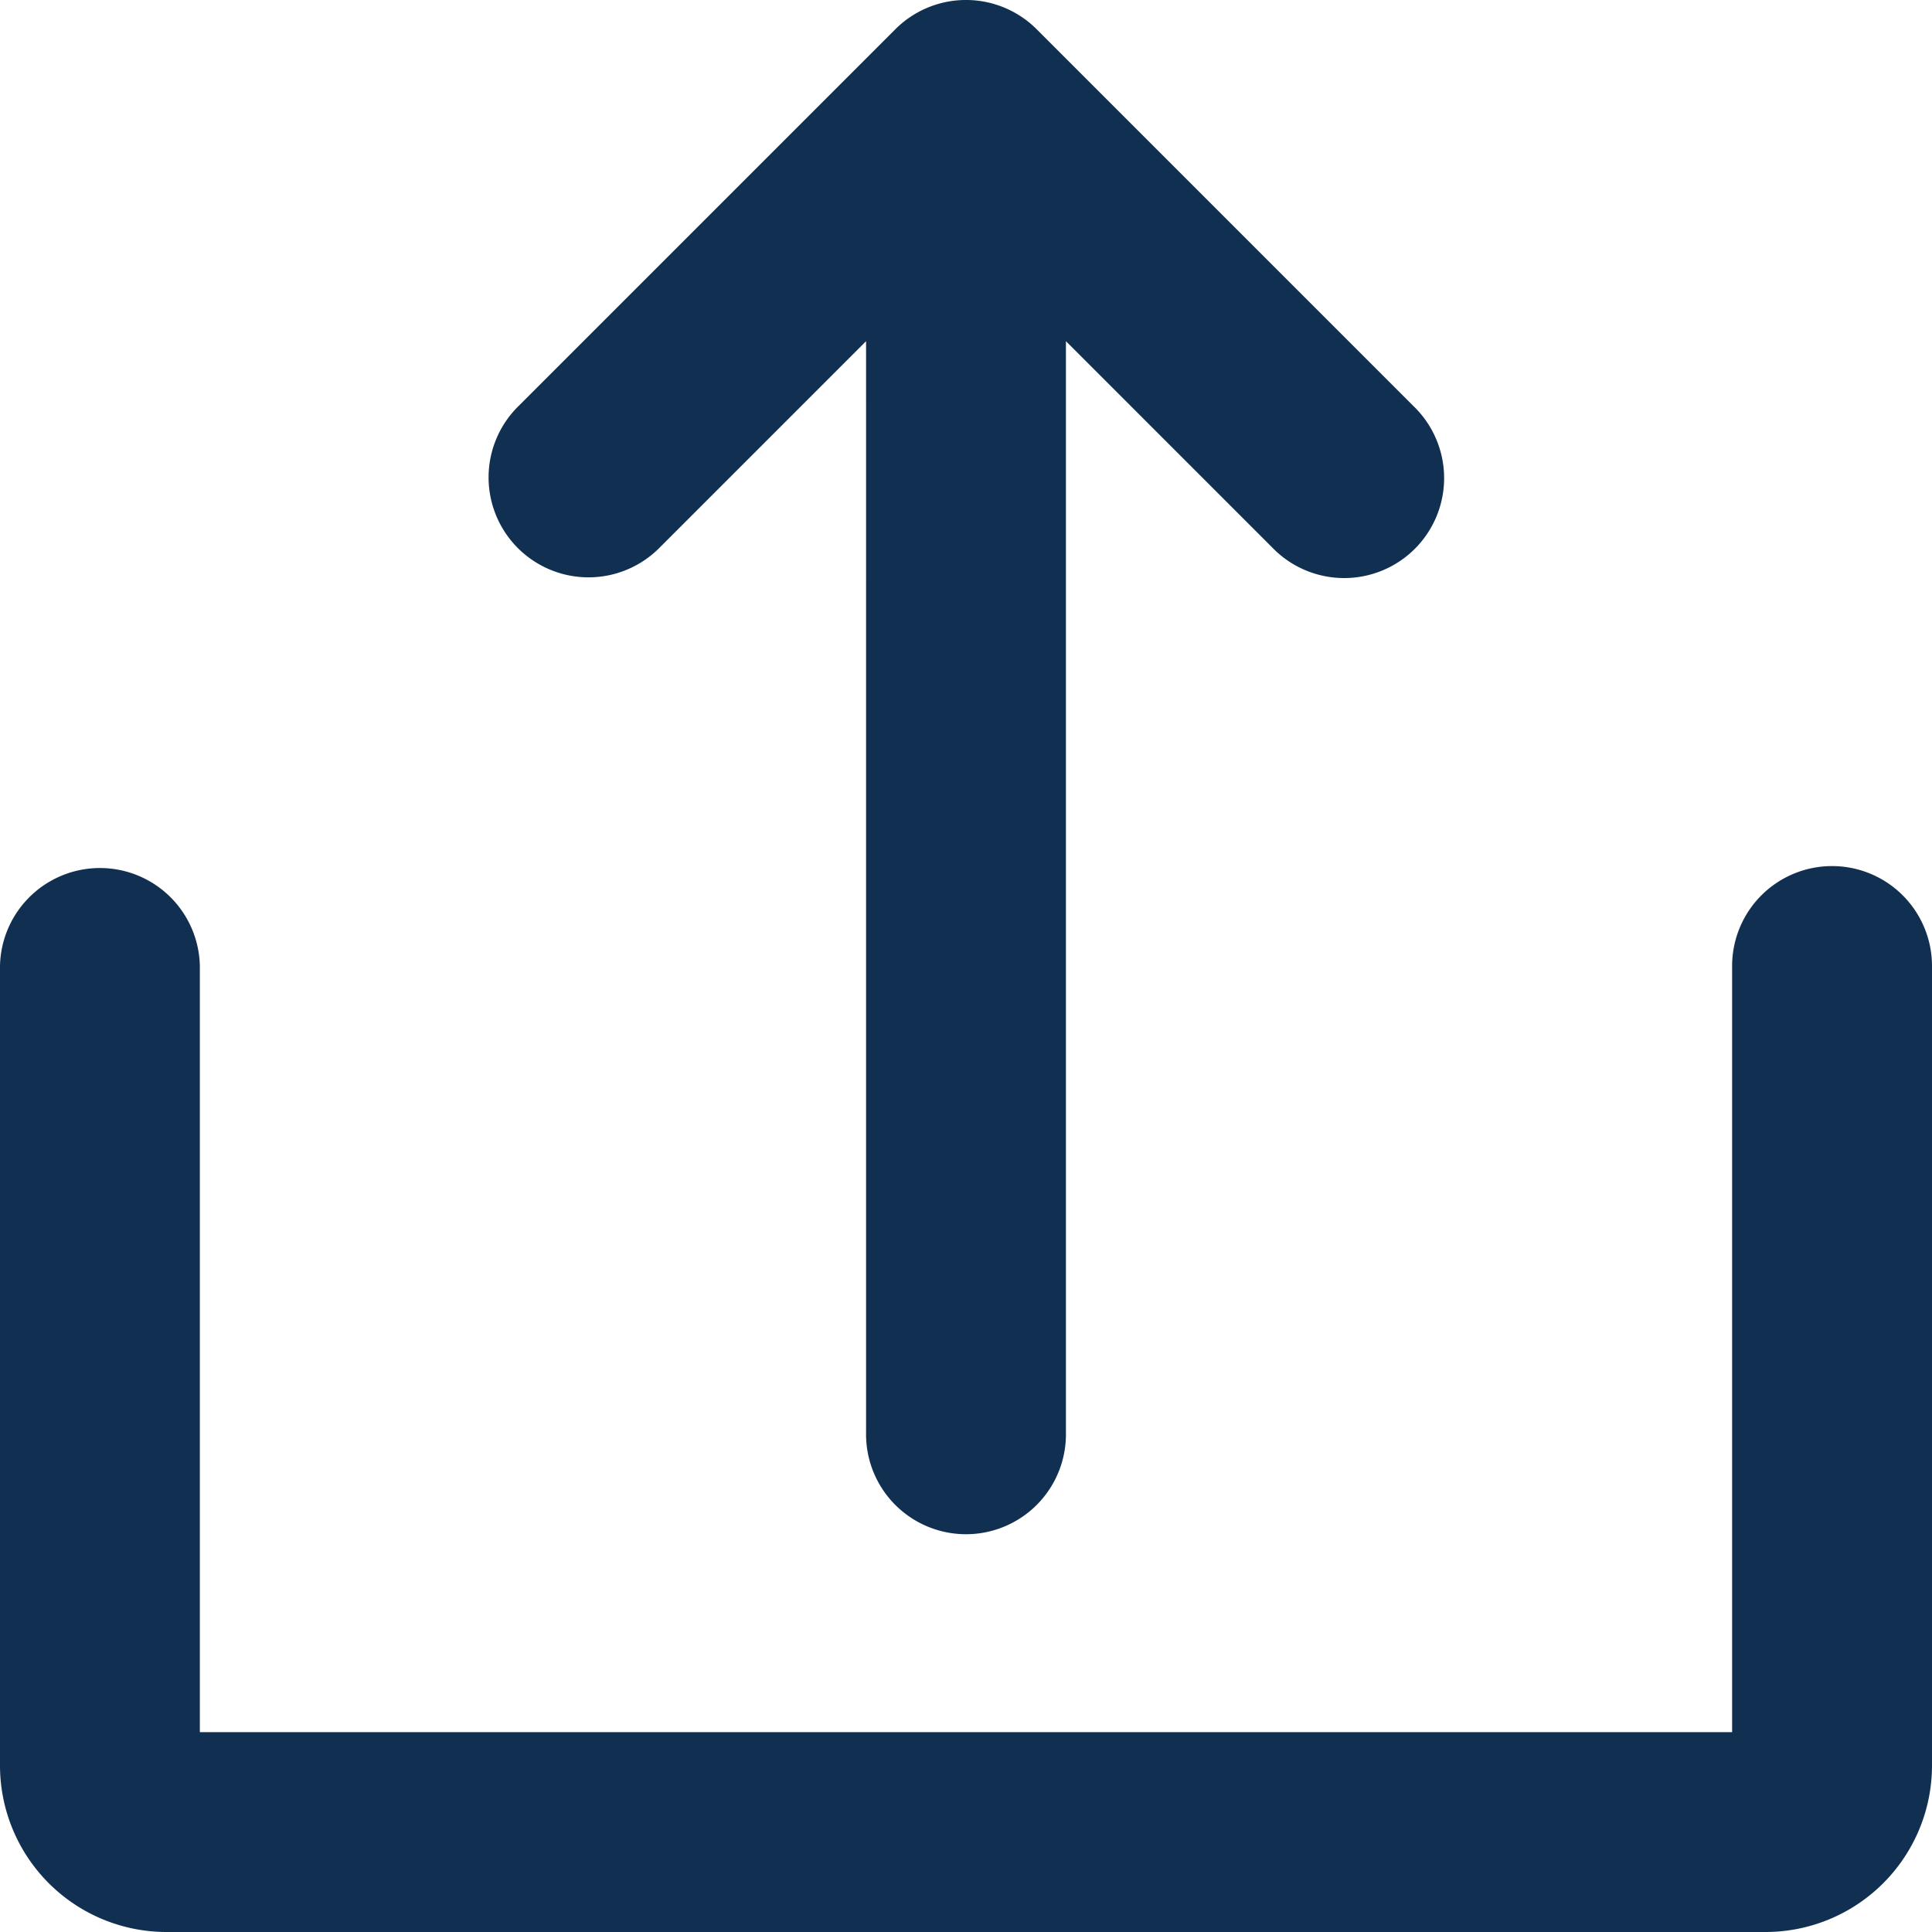
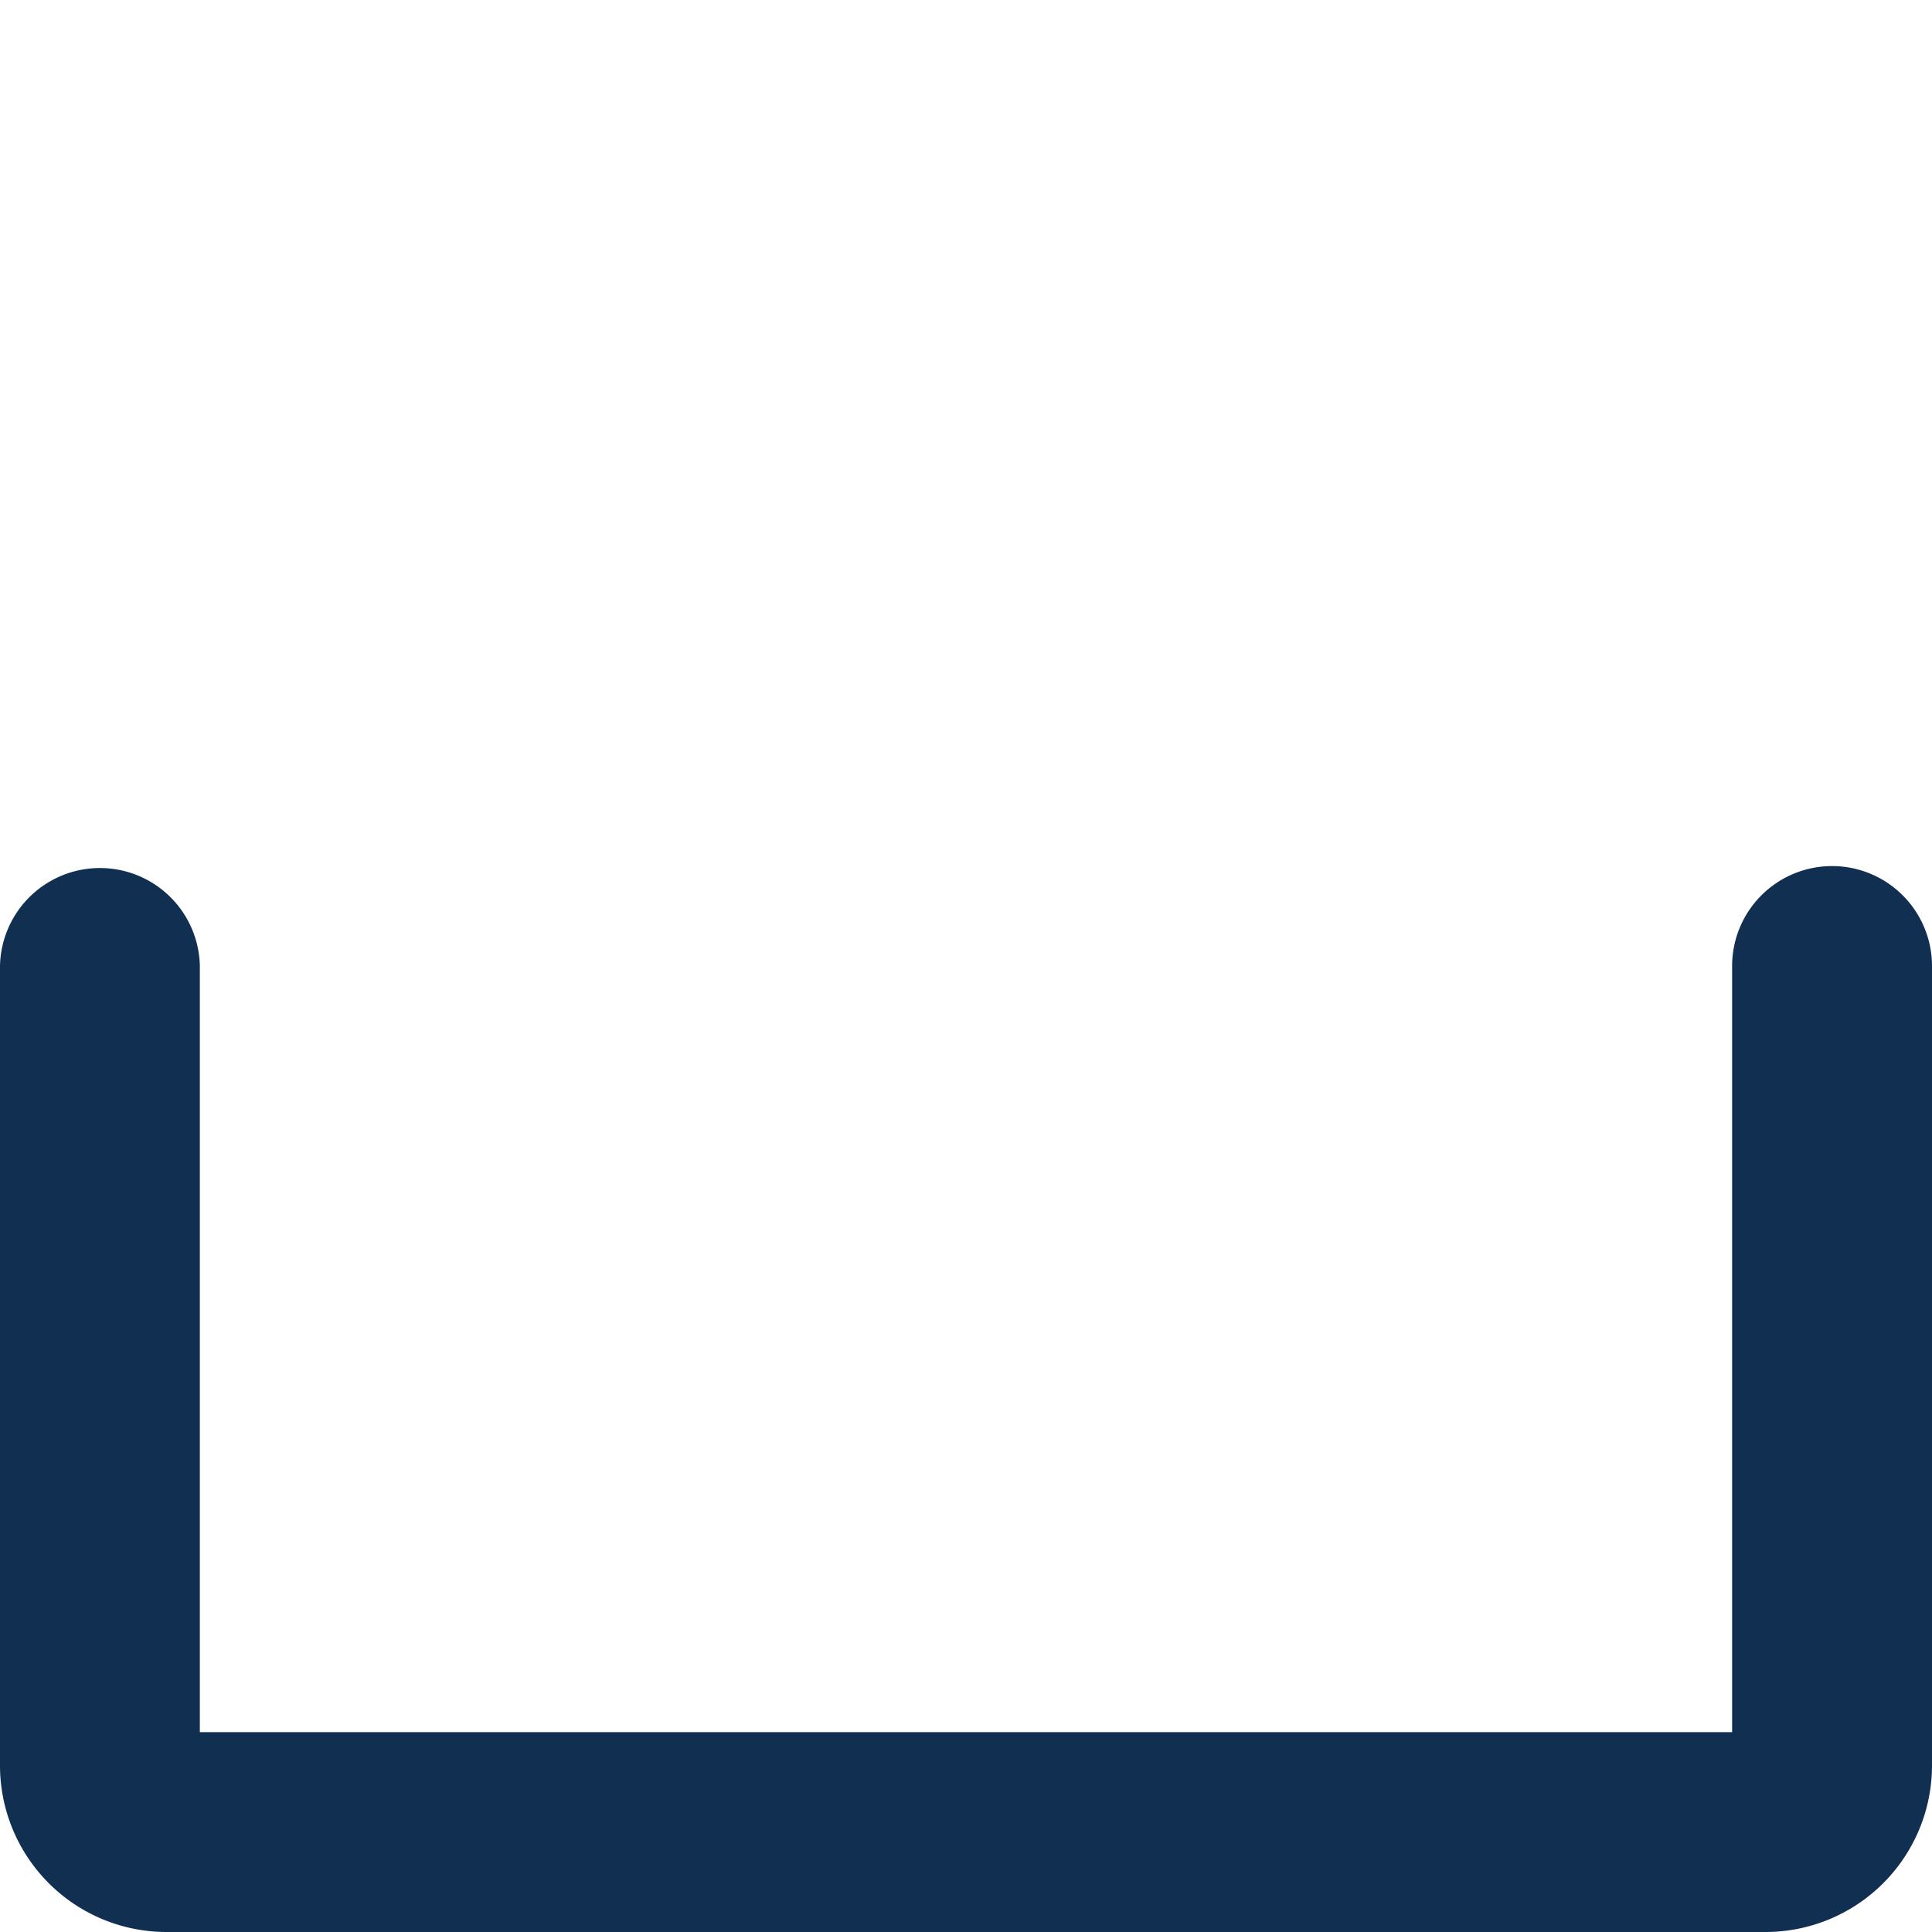
<svg xmlns="http://www.w3.org/2000/svg" width="50.783" height="50.783" viewBox="0 0 50.783 50.783">
  <g id="icon-arrow-up-folder" transform="translate(-24 -24)">
-     <path id="Path_957" data-name="Path 957" d="M152.166,63.507a2.627,2.627,0,0,0,3.715,0l9.906-9.906a2.627,2.627,0,1,0-3.715-3.715l-5.422,5.422V26.627a2.627,2.627,0,1,0-5.253,0V55.308l-5.422-5.422A2.627,2.627,0,1,0,142.26,53.6Z" transform="translate(203.415 88.276) rotate(180)" fill="#102f51" />
    <path id="Path_958" data-name="Path 958" d="M72.156,232a2.627,2.627,0,0,0-2.627,2.627v20.138H29.253V234.627a2.627,2.627,0,0,0-5.253,0V255.64a4.378,4.378,0,0,0,4.378,4.378H70.405a4.378,4.378,0,0,0,4.378-4.378V234.627A2.627,2.627,0,0,0,72.156,232Z" transform="translate(0 -185.235)" fill="#102f51" />
  </g>
</svg>